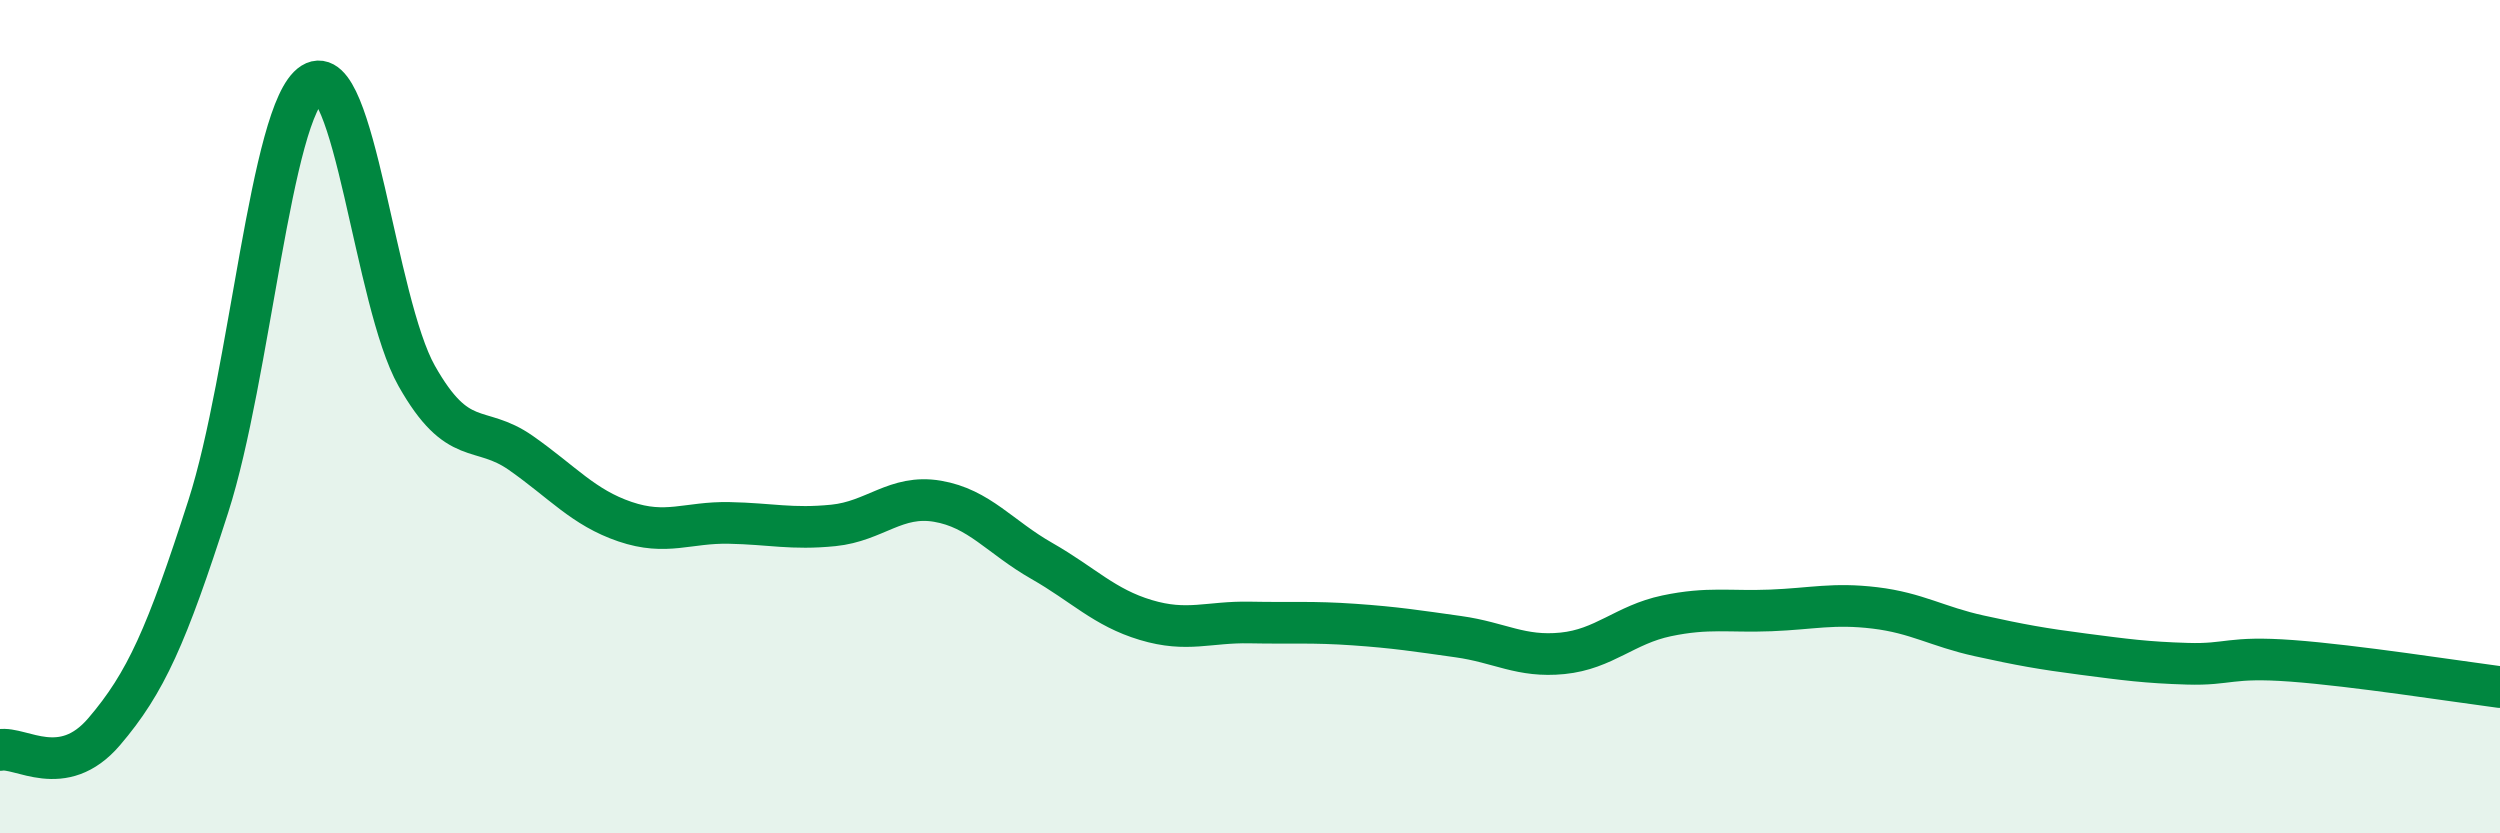
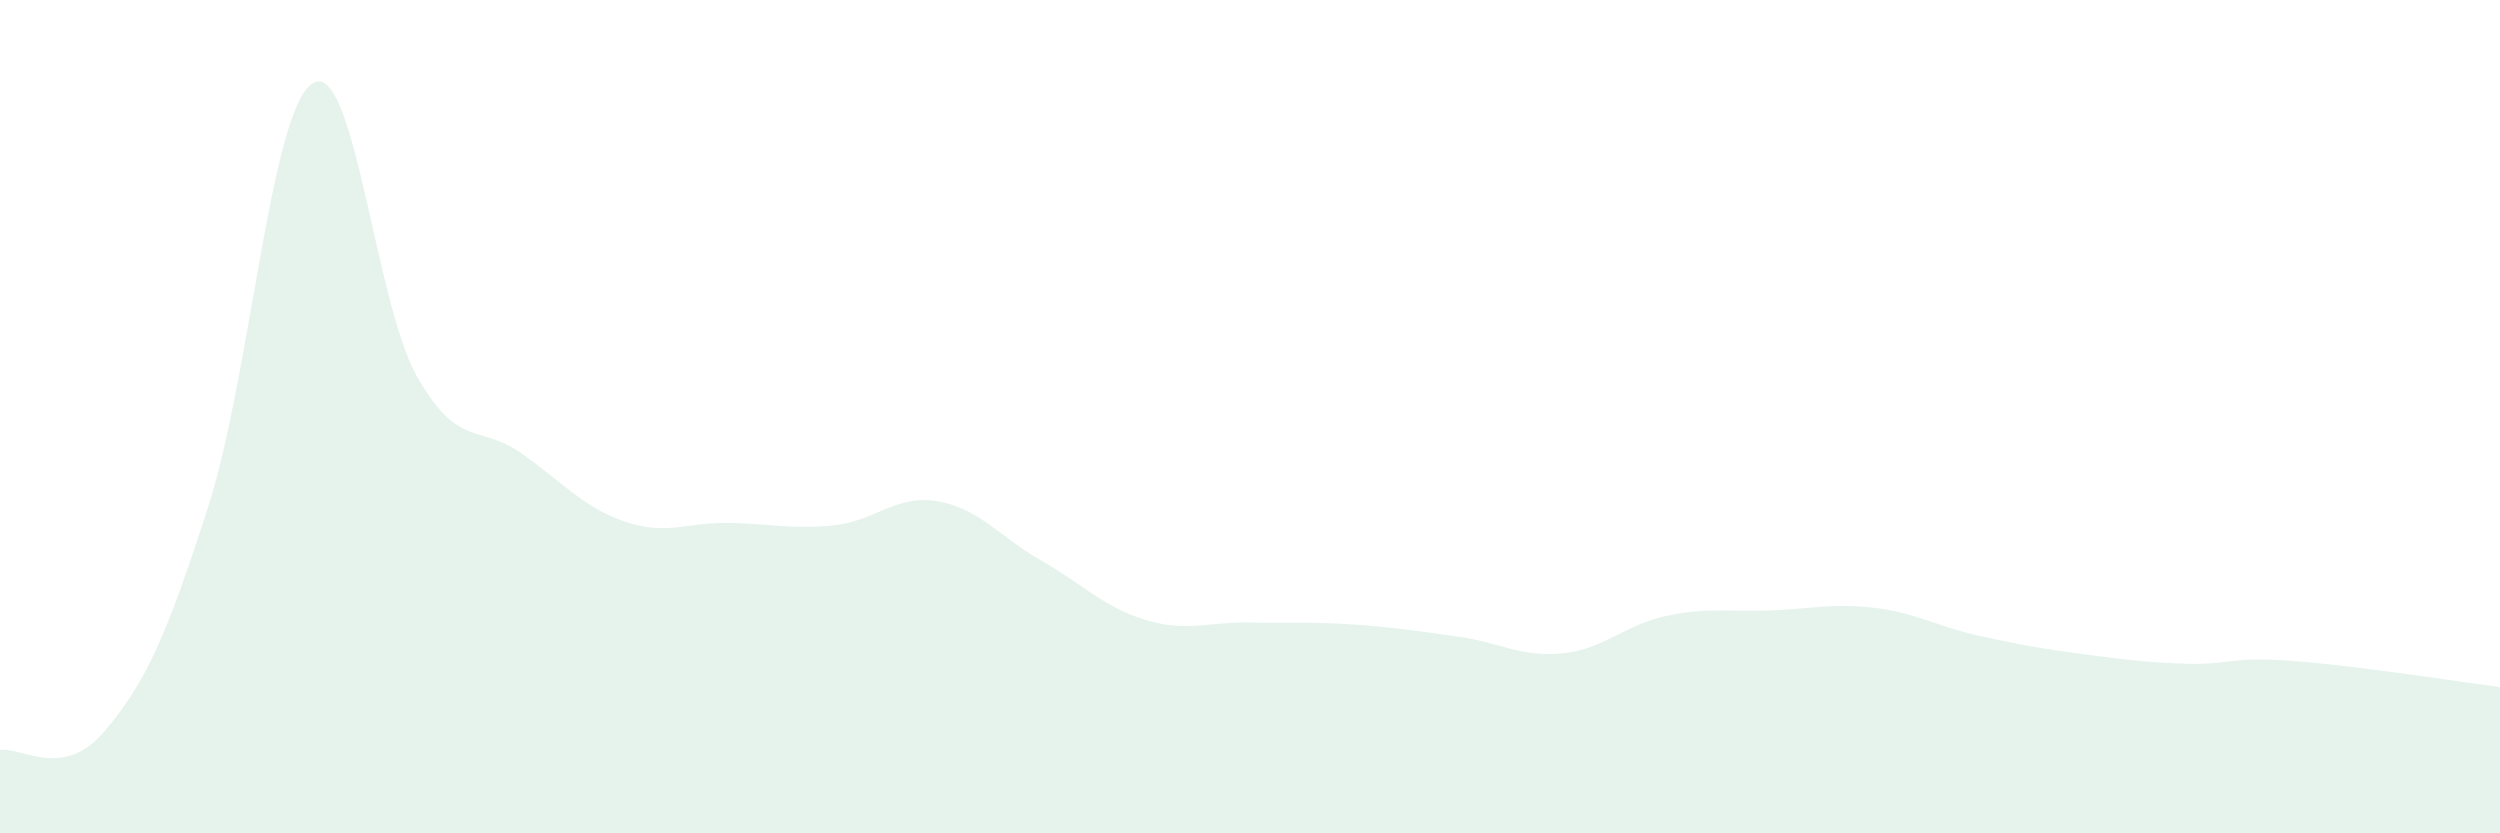
<svg xmlns="http://www.w3.org/2000/svg" width="60" height="20" viewBox="0 0 60 20">
  <path d="M 0,18 C 0.5,17.91 1.5,18.73 2.5,17.56 C 3.5,16.39 4,15.26 5,12.15 C 6,9.04 6.5,2.63 7.5,2 C 8.5,1.37 9,7.25 10,9.02 C 11,10.79 11.5,10.17 12.5,10.87 C 13.5,11.57 14,12.18 15,12.52 C 16,12.86 16.5,12.53 17.5,12.55 C 18.5,12.57 19,12.71 20,12.61 C 21,12.51 21.5,11.86 22.5,12.03 C 23.5,12.2 24,12.89 25,13.46 C 26,14.03 26.5,14.58 27.5,14.88 C 28.5,15.18 29,14.92 30,14.94 C 31,14.96 31.5,14.92 32.5,14.99 C 33.5,15.06 34,15.14 35,15.28 C 36,15.42 36.5,15.78 37.5,15.68 C 38.5,15.58 39,14.99 40,14.78 C 41,14.57 41.5,14.69 42.5,14.65 C 43.5,14.61 44,14.47 45,14.59 C 46,14.71 46.5,15.04 47.5,15.26 C 48.5,15.48 49,15.57 50,15.7 C 51,15.83 51.5,15.9 52.5,15.93 C 53.5,15.96 53.5,15.75 55,15.86 C 56.5,15.97 59,16.36 60,16.49L60 20L0 20Z" fill="#008740" opacity="0.1" stroke-linecap="round" stroke-linejoin="round" />
-   <path d="M 0,18 C 0.5,17.91 1.5,18.73 2.5,17.56 C 3.5,16.39 4,15.26 5,12.15 C 6,9.04 6.5,2.63 7.5,2 C 8.5,1.37 9,7.25 10,9.02 C 11,10.79 11.5,10.17 12.5,10.87 C 13.5,11.57 14,12.18 15,12.52 C 16,12.86 16.5,12.53 17.5,12.55 C 18.5,12.57 19,12.71 20,12.61 C 21,12.51 21.5,11.86 22.5,12.03 C 23.5,12.2 24,12.89 25,13.46 C 26,14.03 26.5,14.58 27.5,14.88 C 28.5,15.18 29,14.92 30,14.94 C 31,14.96 31.5,14.92 32.5,14.99 C 33.5,15.06 34,15.14 35,15.28 C 36,15.42 36.5,15.78 37.5,15.68 C 38.5,15.58 39,14.99 40,14.78 C 41,14.57 41.5,14.69 42.5,14.65 C 43.5,14.61 44,14.47 45,14.59 C 46,14.71 46.5,15.04 47.5,15.26 C 48.5,15.48 49,15.57 50,15.7 C 51,15.83 51.5,15.9 52.5,15.93 C 53.5,15.96 53.5,15.75 55,15.86 C 56.5,15.97 59,16.36 60,16.49" stroke="#008740" stroke-width="1" fill="none" stroke-linecap="round" stroke-linejoin="round" />
</svg>